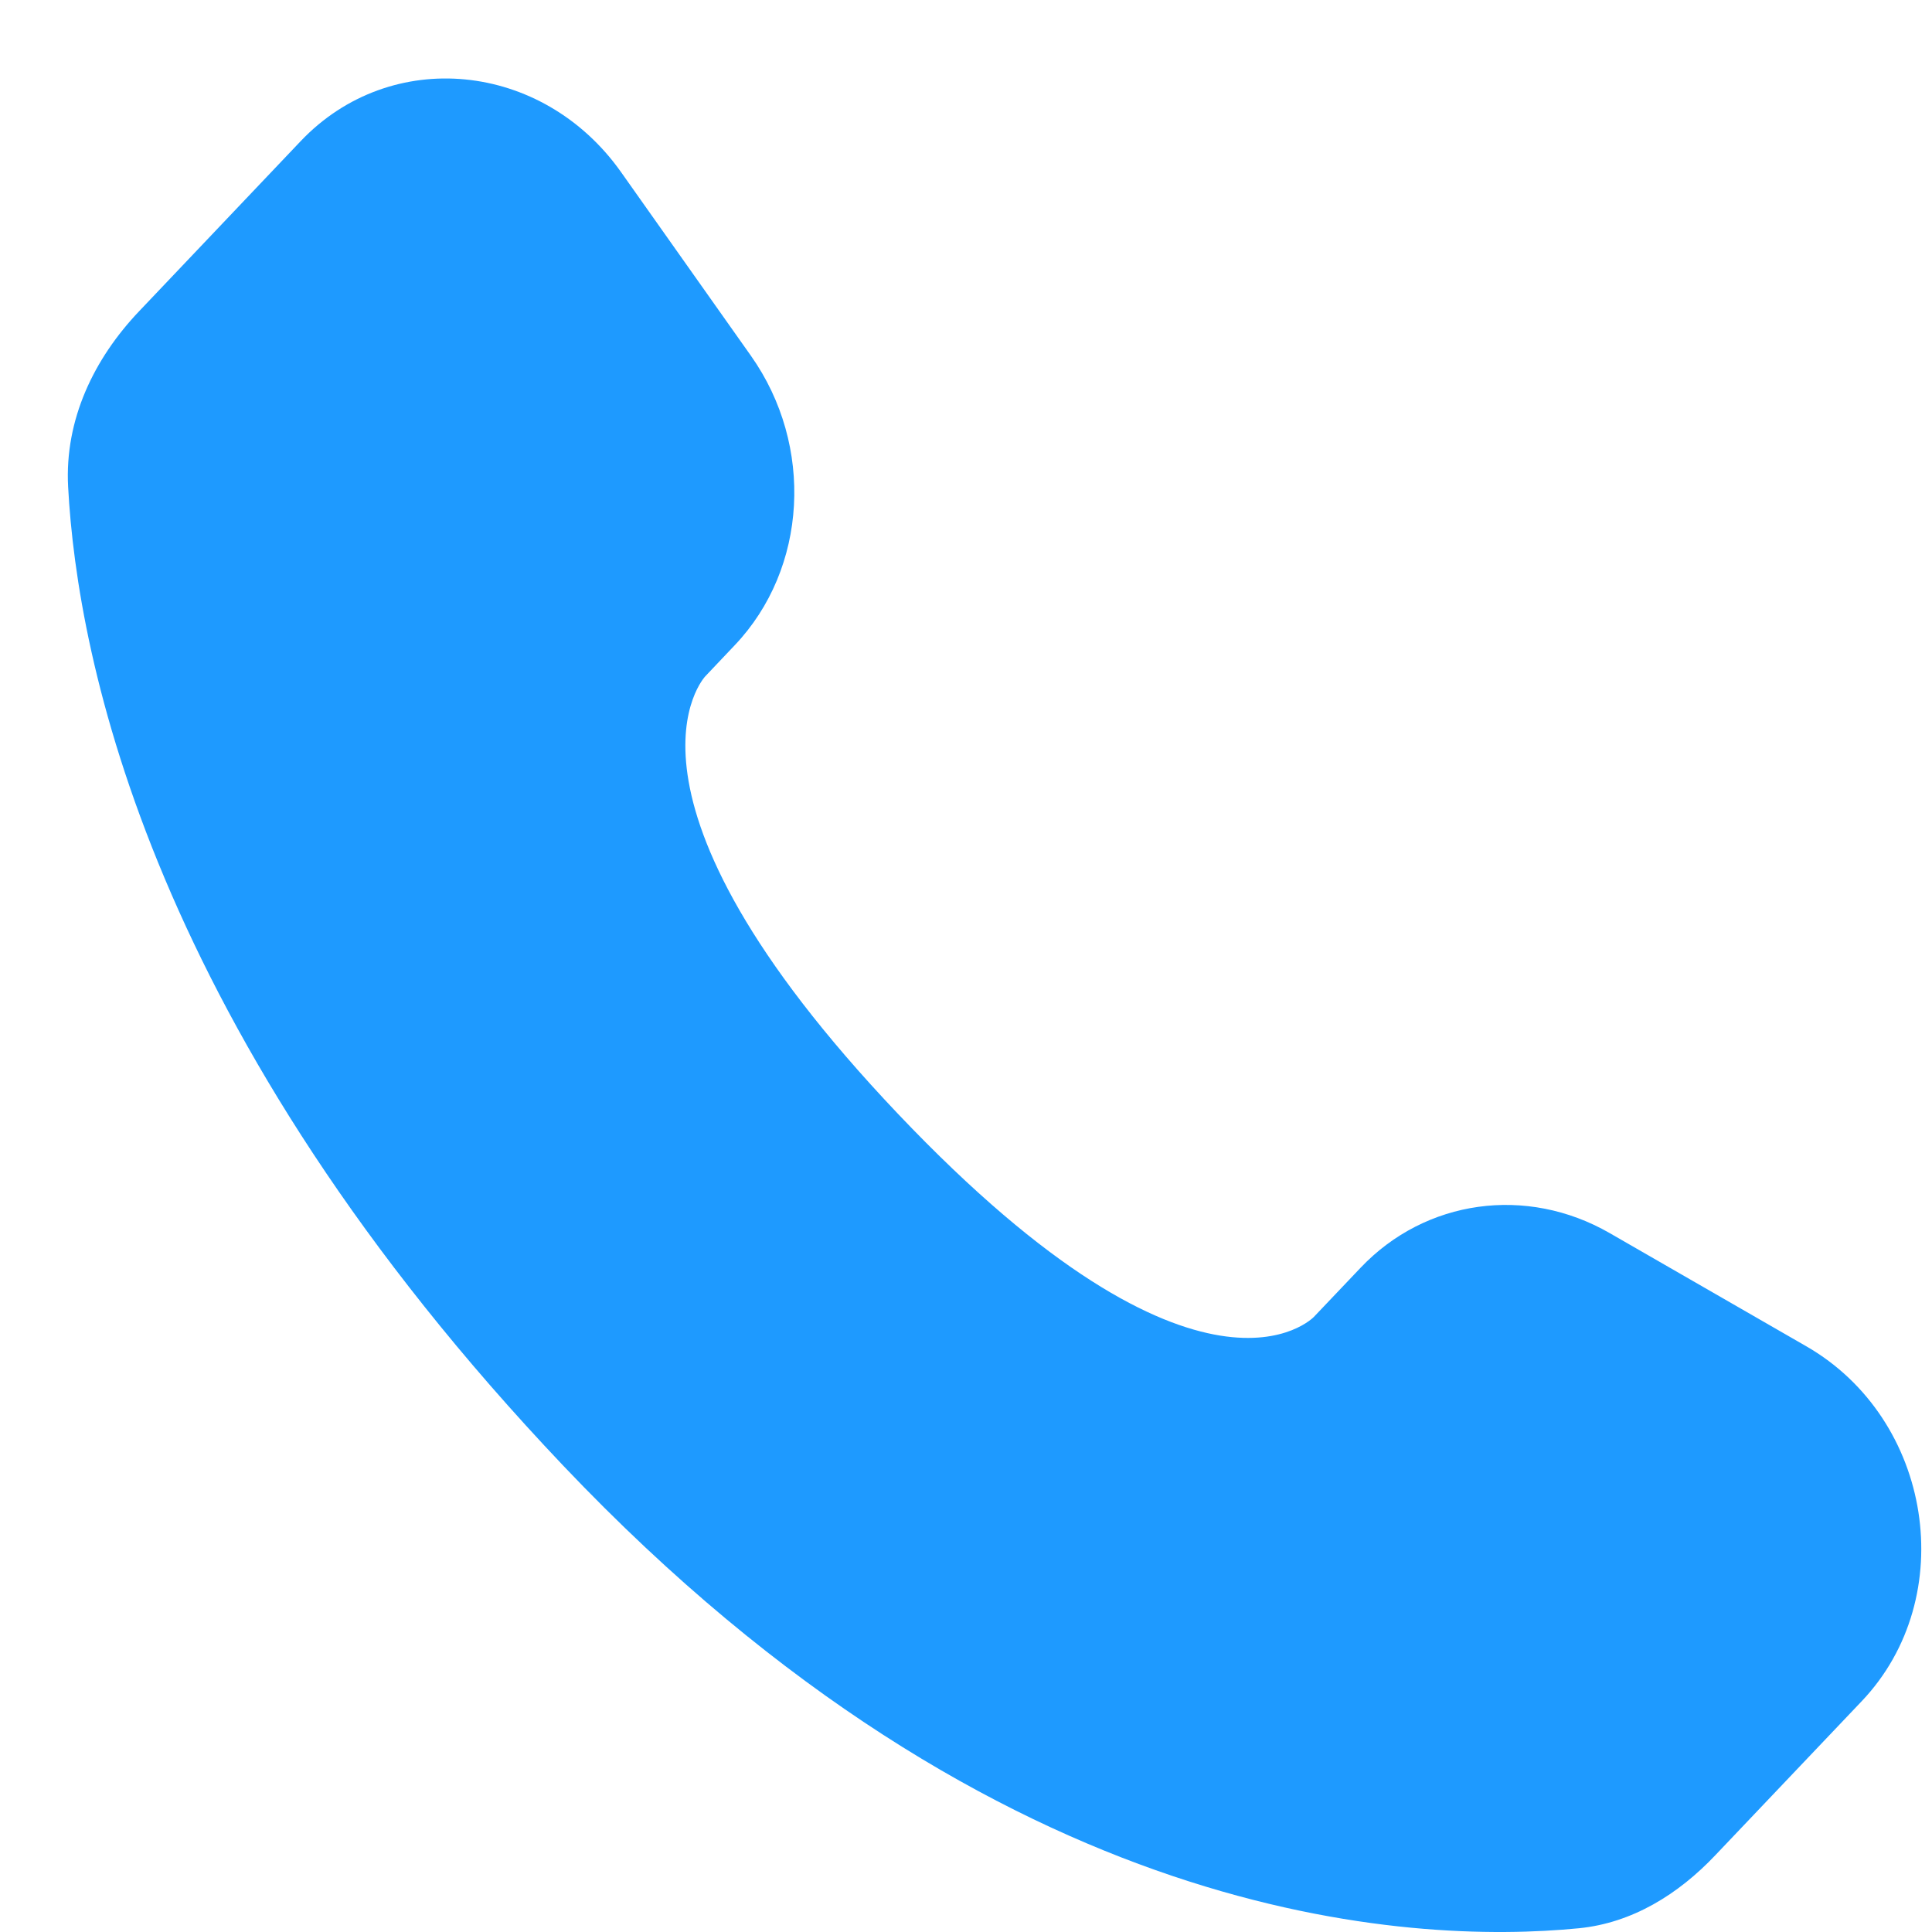
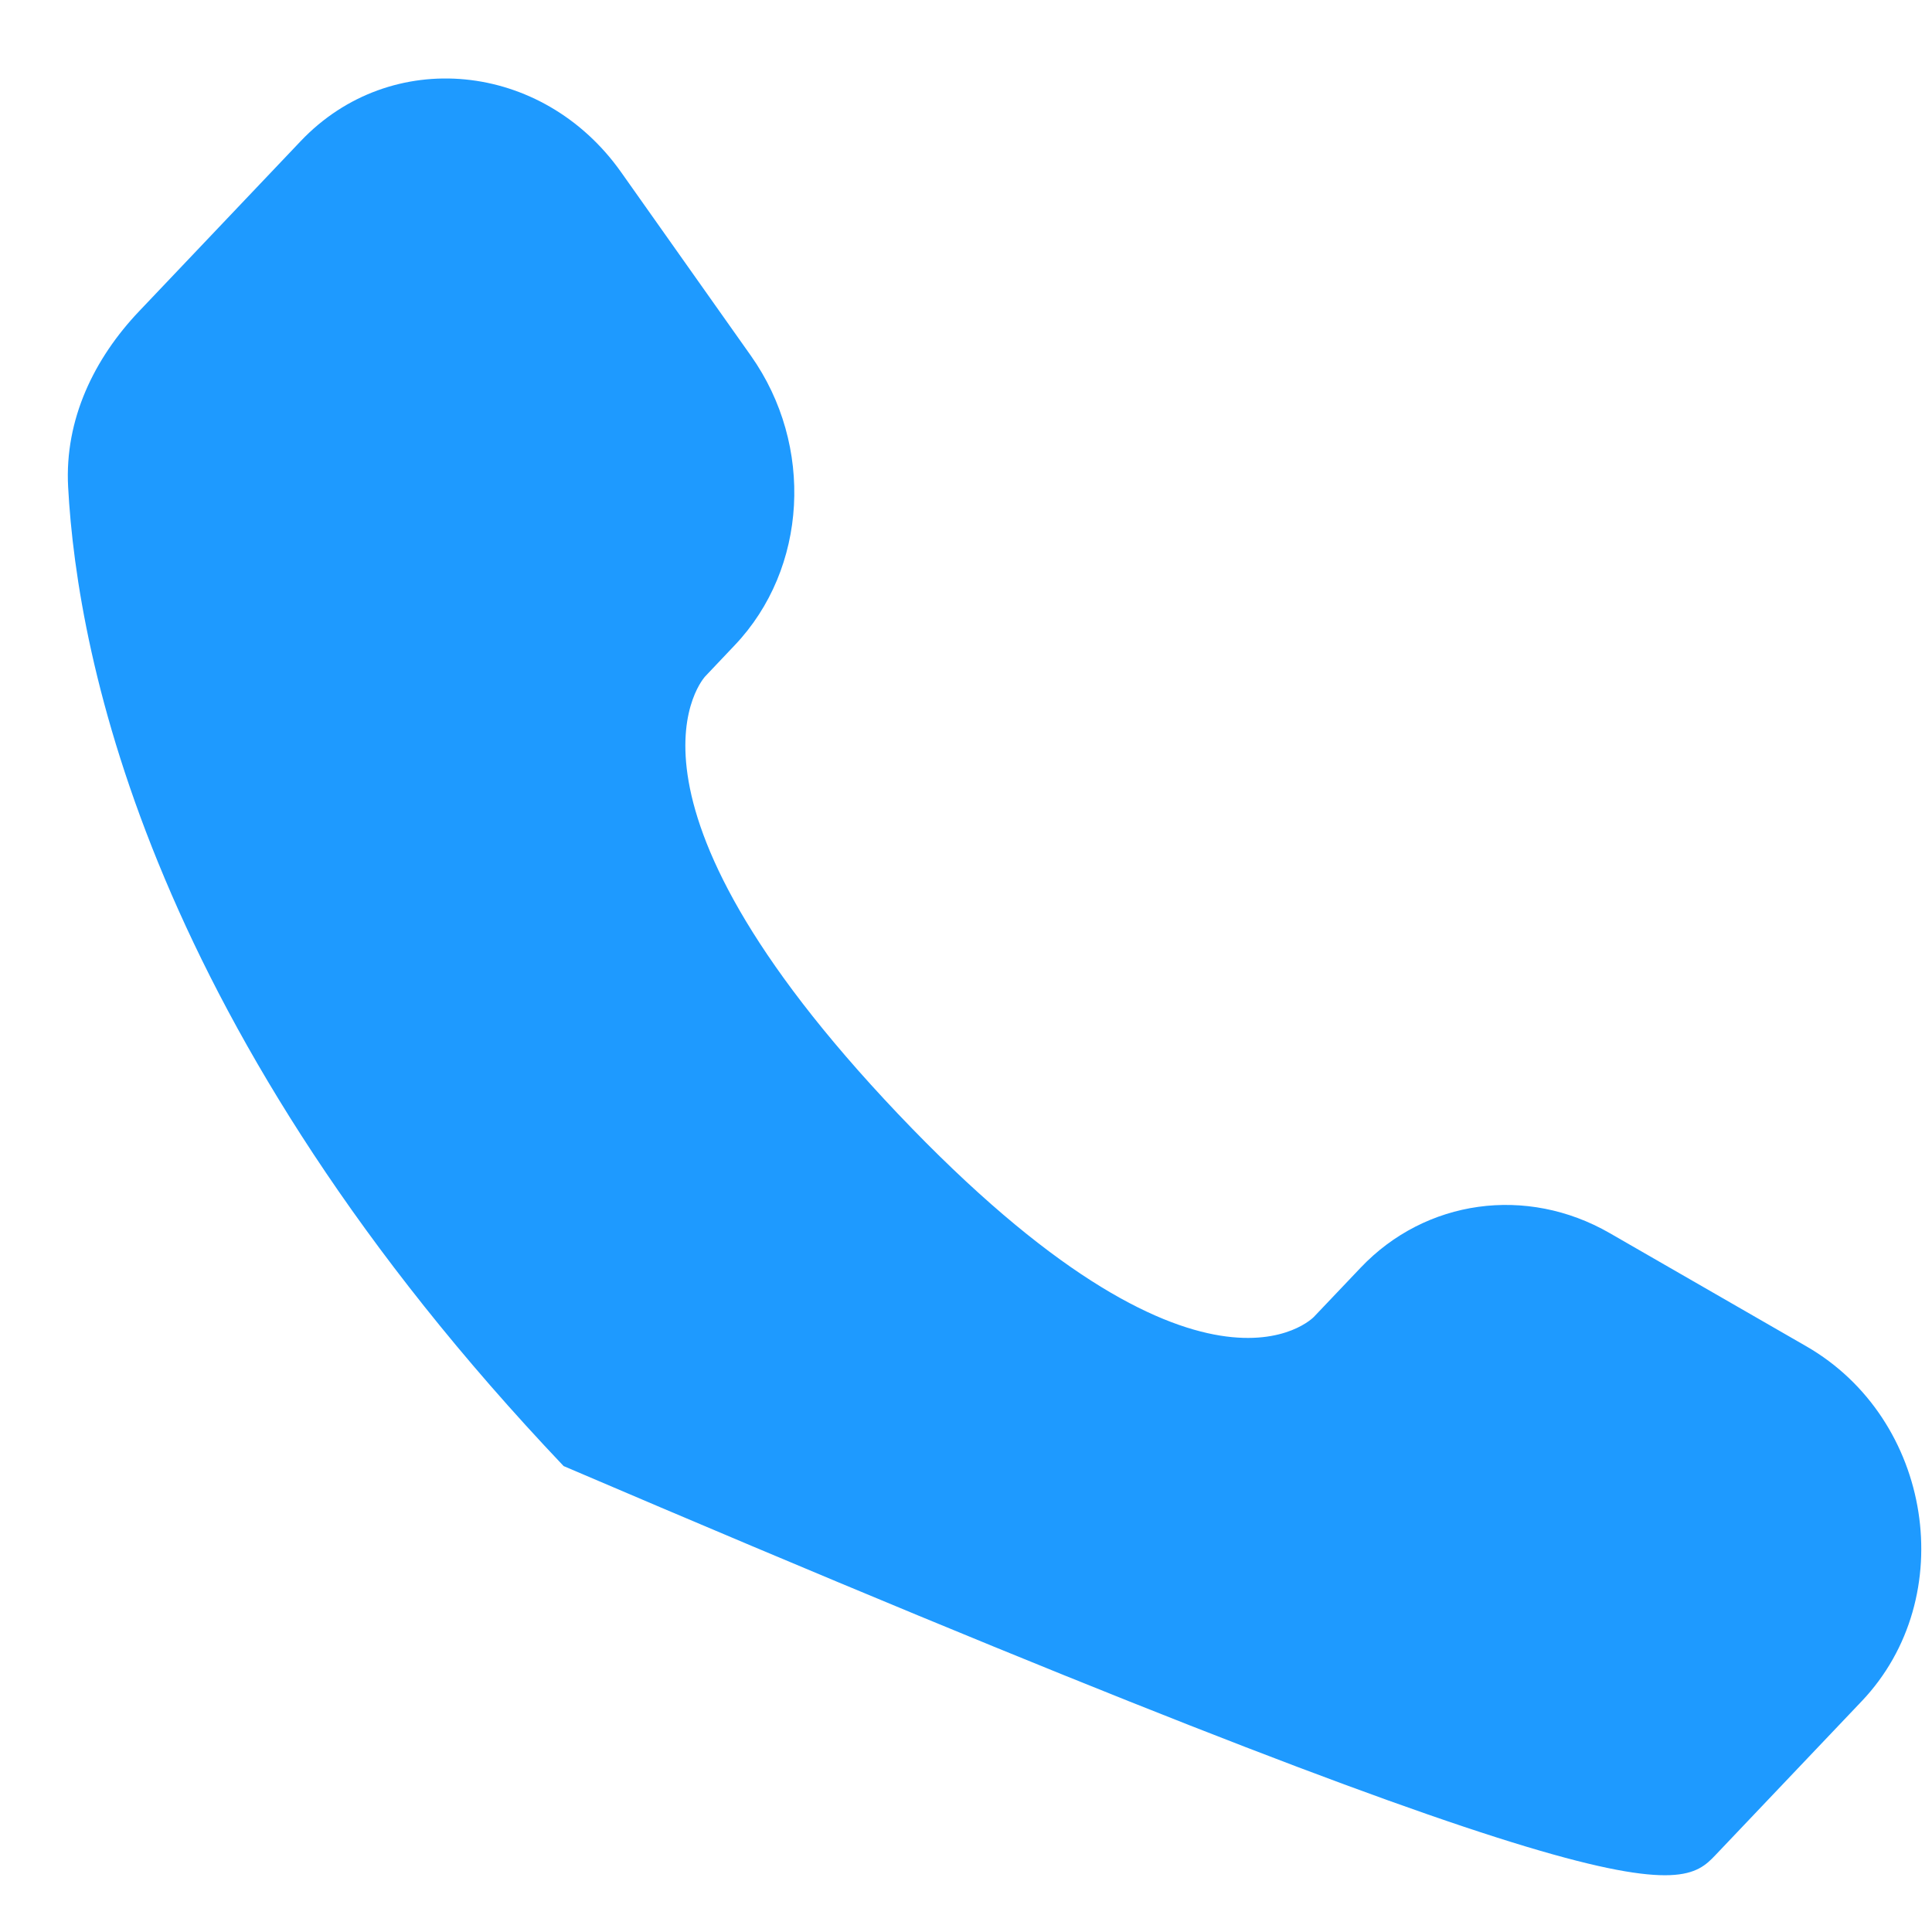
<svg xmlns="http://www.w3.org/2000/svg" width="19" height="19" viewBox="0 0 19 19" fill="none">
-   <path d="M13.382 12.466L12.921 12.951C12.921 12.951 11.824 14.106 8.832 10.955C5.84 7.805 6.936 6.651 6.936 6.651L7.226 6.345C7.942 5.592 8.009 4.382 7.385 3.499L6.108 1.693C5.335 0.6 3.842 0.456 2.957 1.388L1.367 3.062C0.928 3.524 0.634 4.123 0.67 4.788C0.761 6.489 1.488 10.148 5.543 14.418C9.844 18.945 13.879 19.125 15.529 18.963C16.051 18.911 16.505 18.63 16.87 18.244L18.309 16.73C19.28 15.708 19.006 13.955 17.764 13.24L15.829 12.126C15.013 11.657 14.02 11.795 13.382 12.466Z" fill="#1E9AFF" />
+   <path d="M13.382 12.466L12.921 12.951C12.921 12.951 11.824 14.106 8.832 10.955C5.84 7.805 6.936 6.651 6.936 6.651L7.226 6.345C7.942 5.592 8.009 4.382 7.385 3.499L6.108 1.693C5.335 0.6 3.842 0.456 2.957 1.388L1.367 3.062C0.928 3.524 0.634 4.123 0.67 4.788C0.761 6.489 1.488 10.148 5.543 14.418C16.051 18.911 16.505 18.63 16.87 18.244L18.309 16.73C19.28 15.708 19.006 13.955 17.764 13.24L15.829 12.126C15.013 11.657 14.02 11.795 13.382 12.466Z" fill="#1E9AFF" />
</svg>